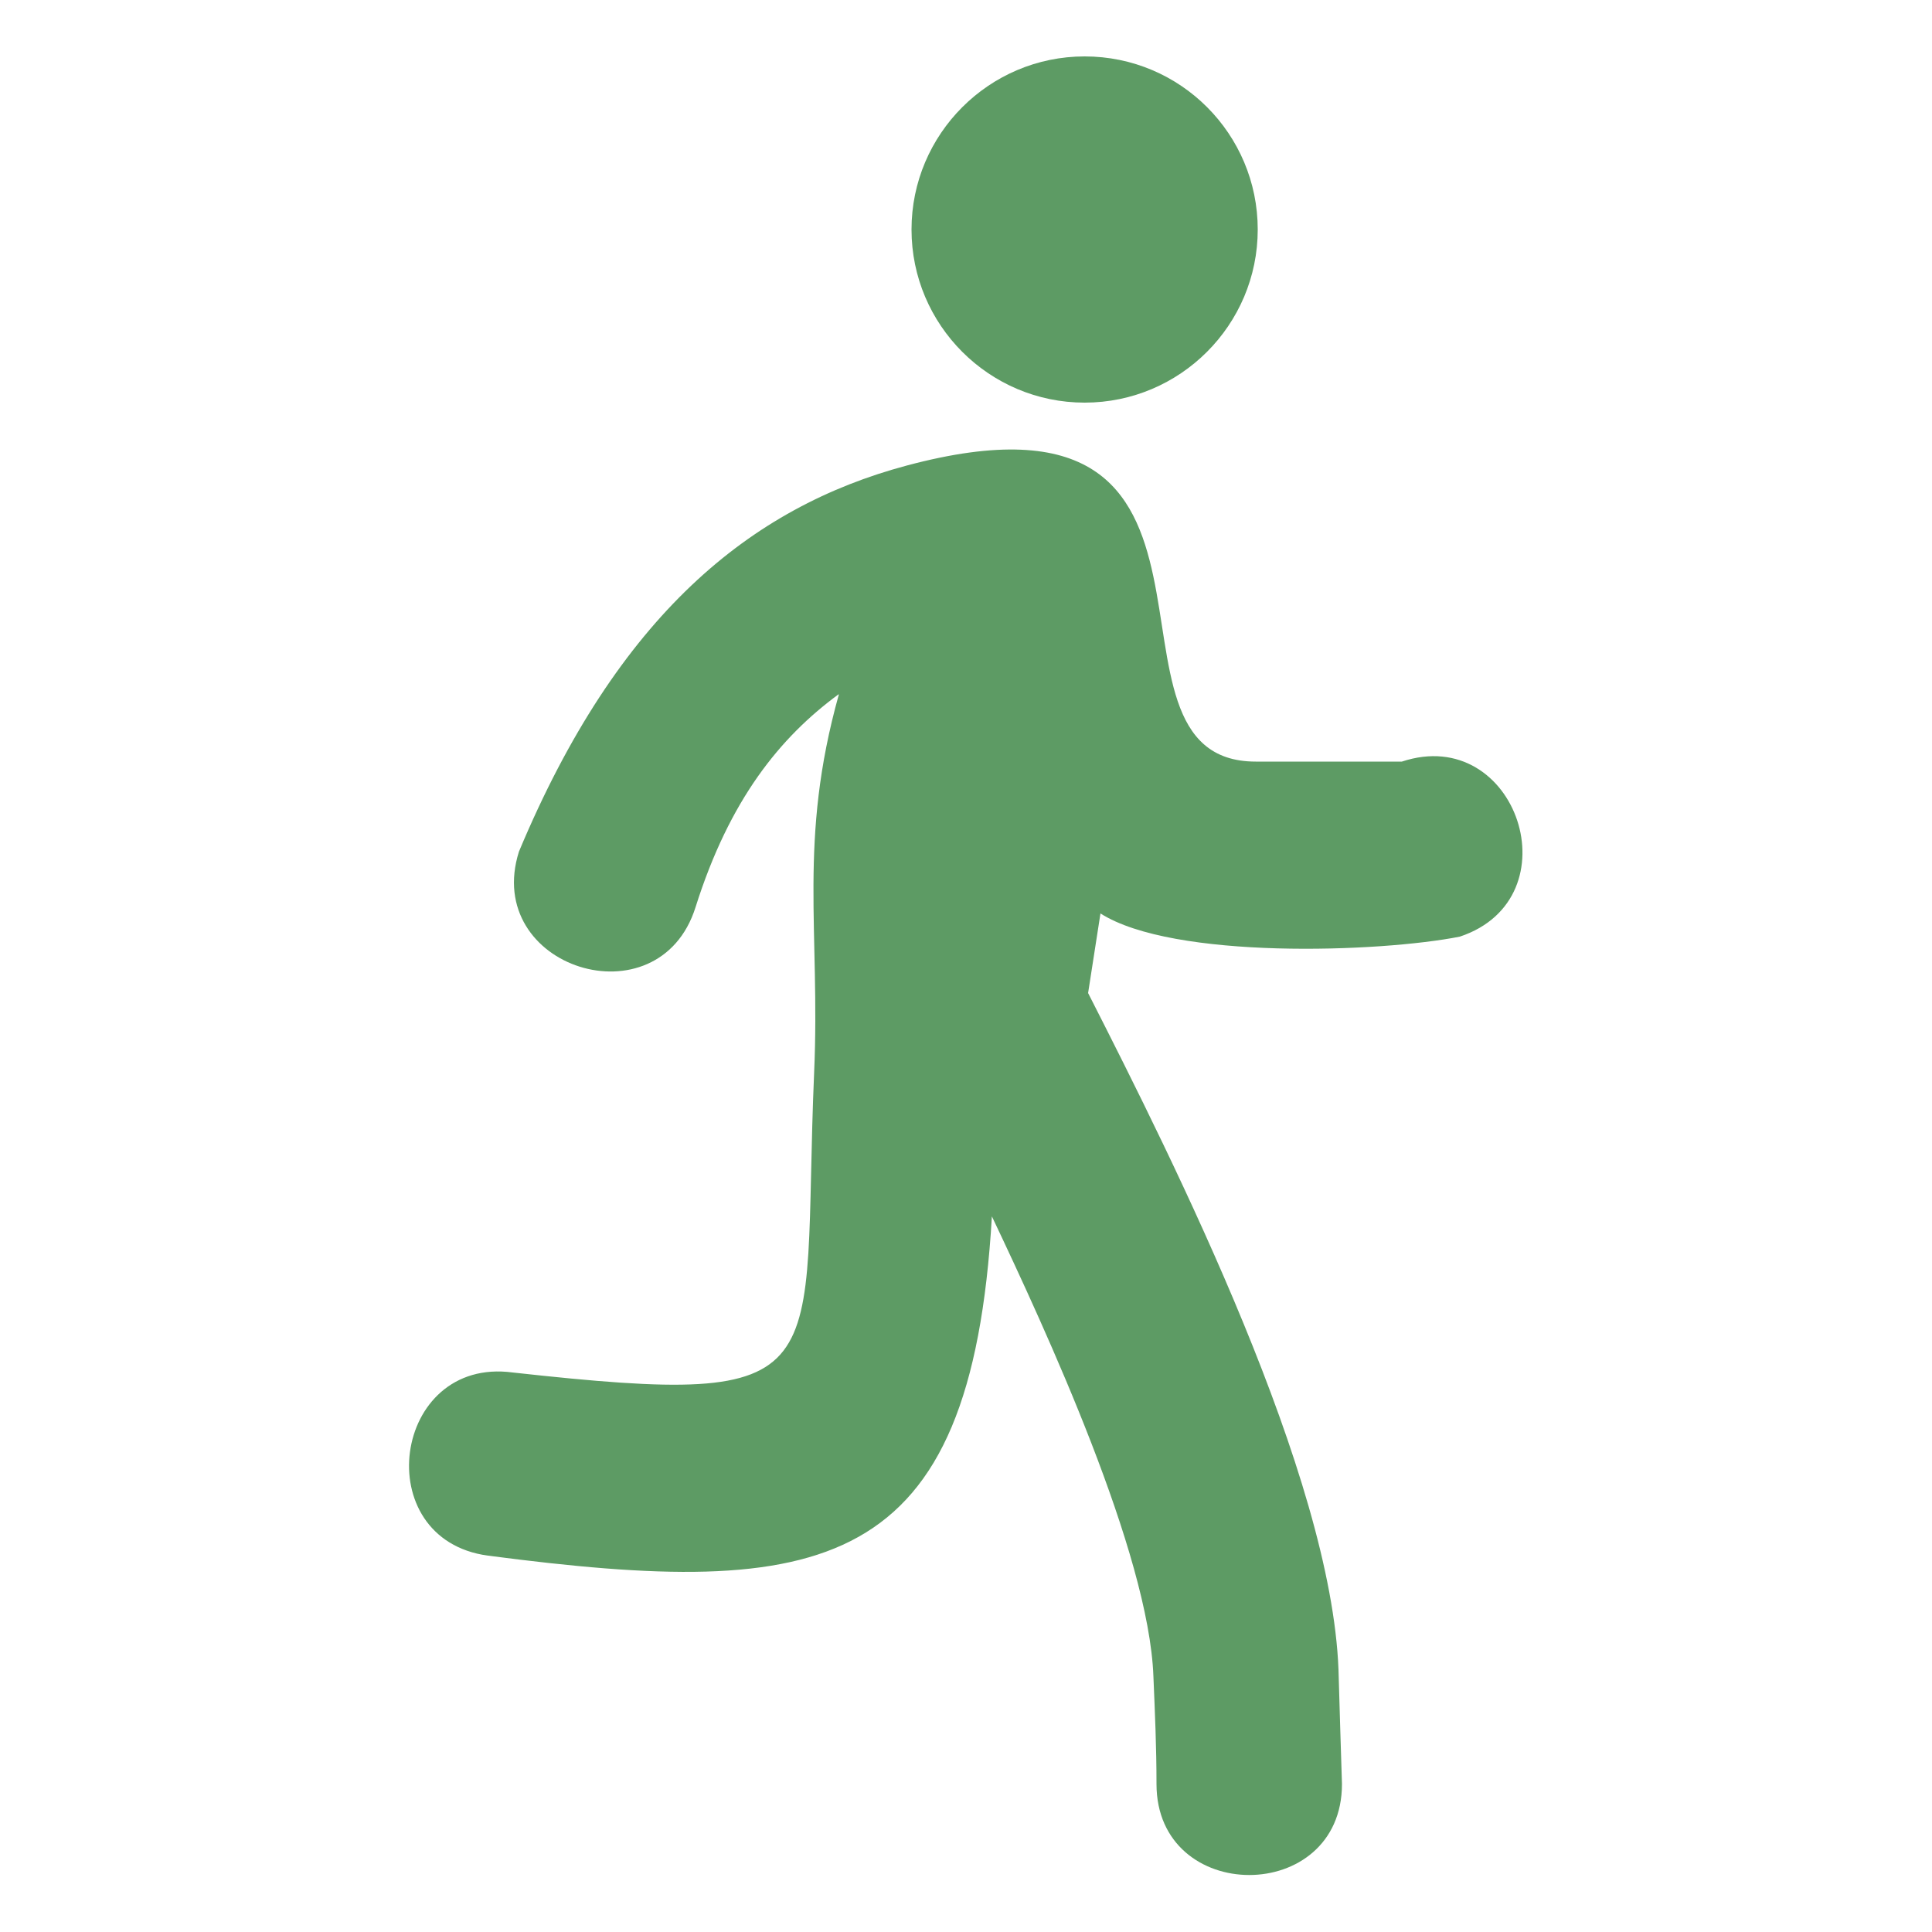
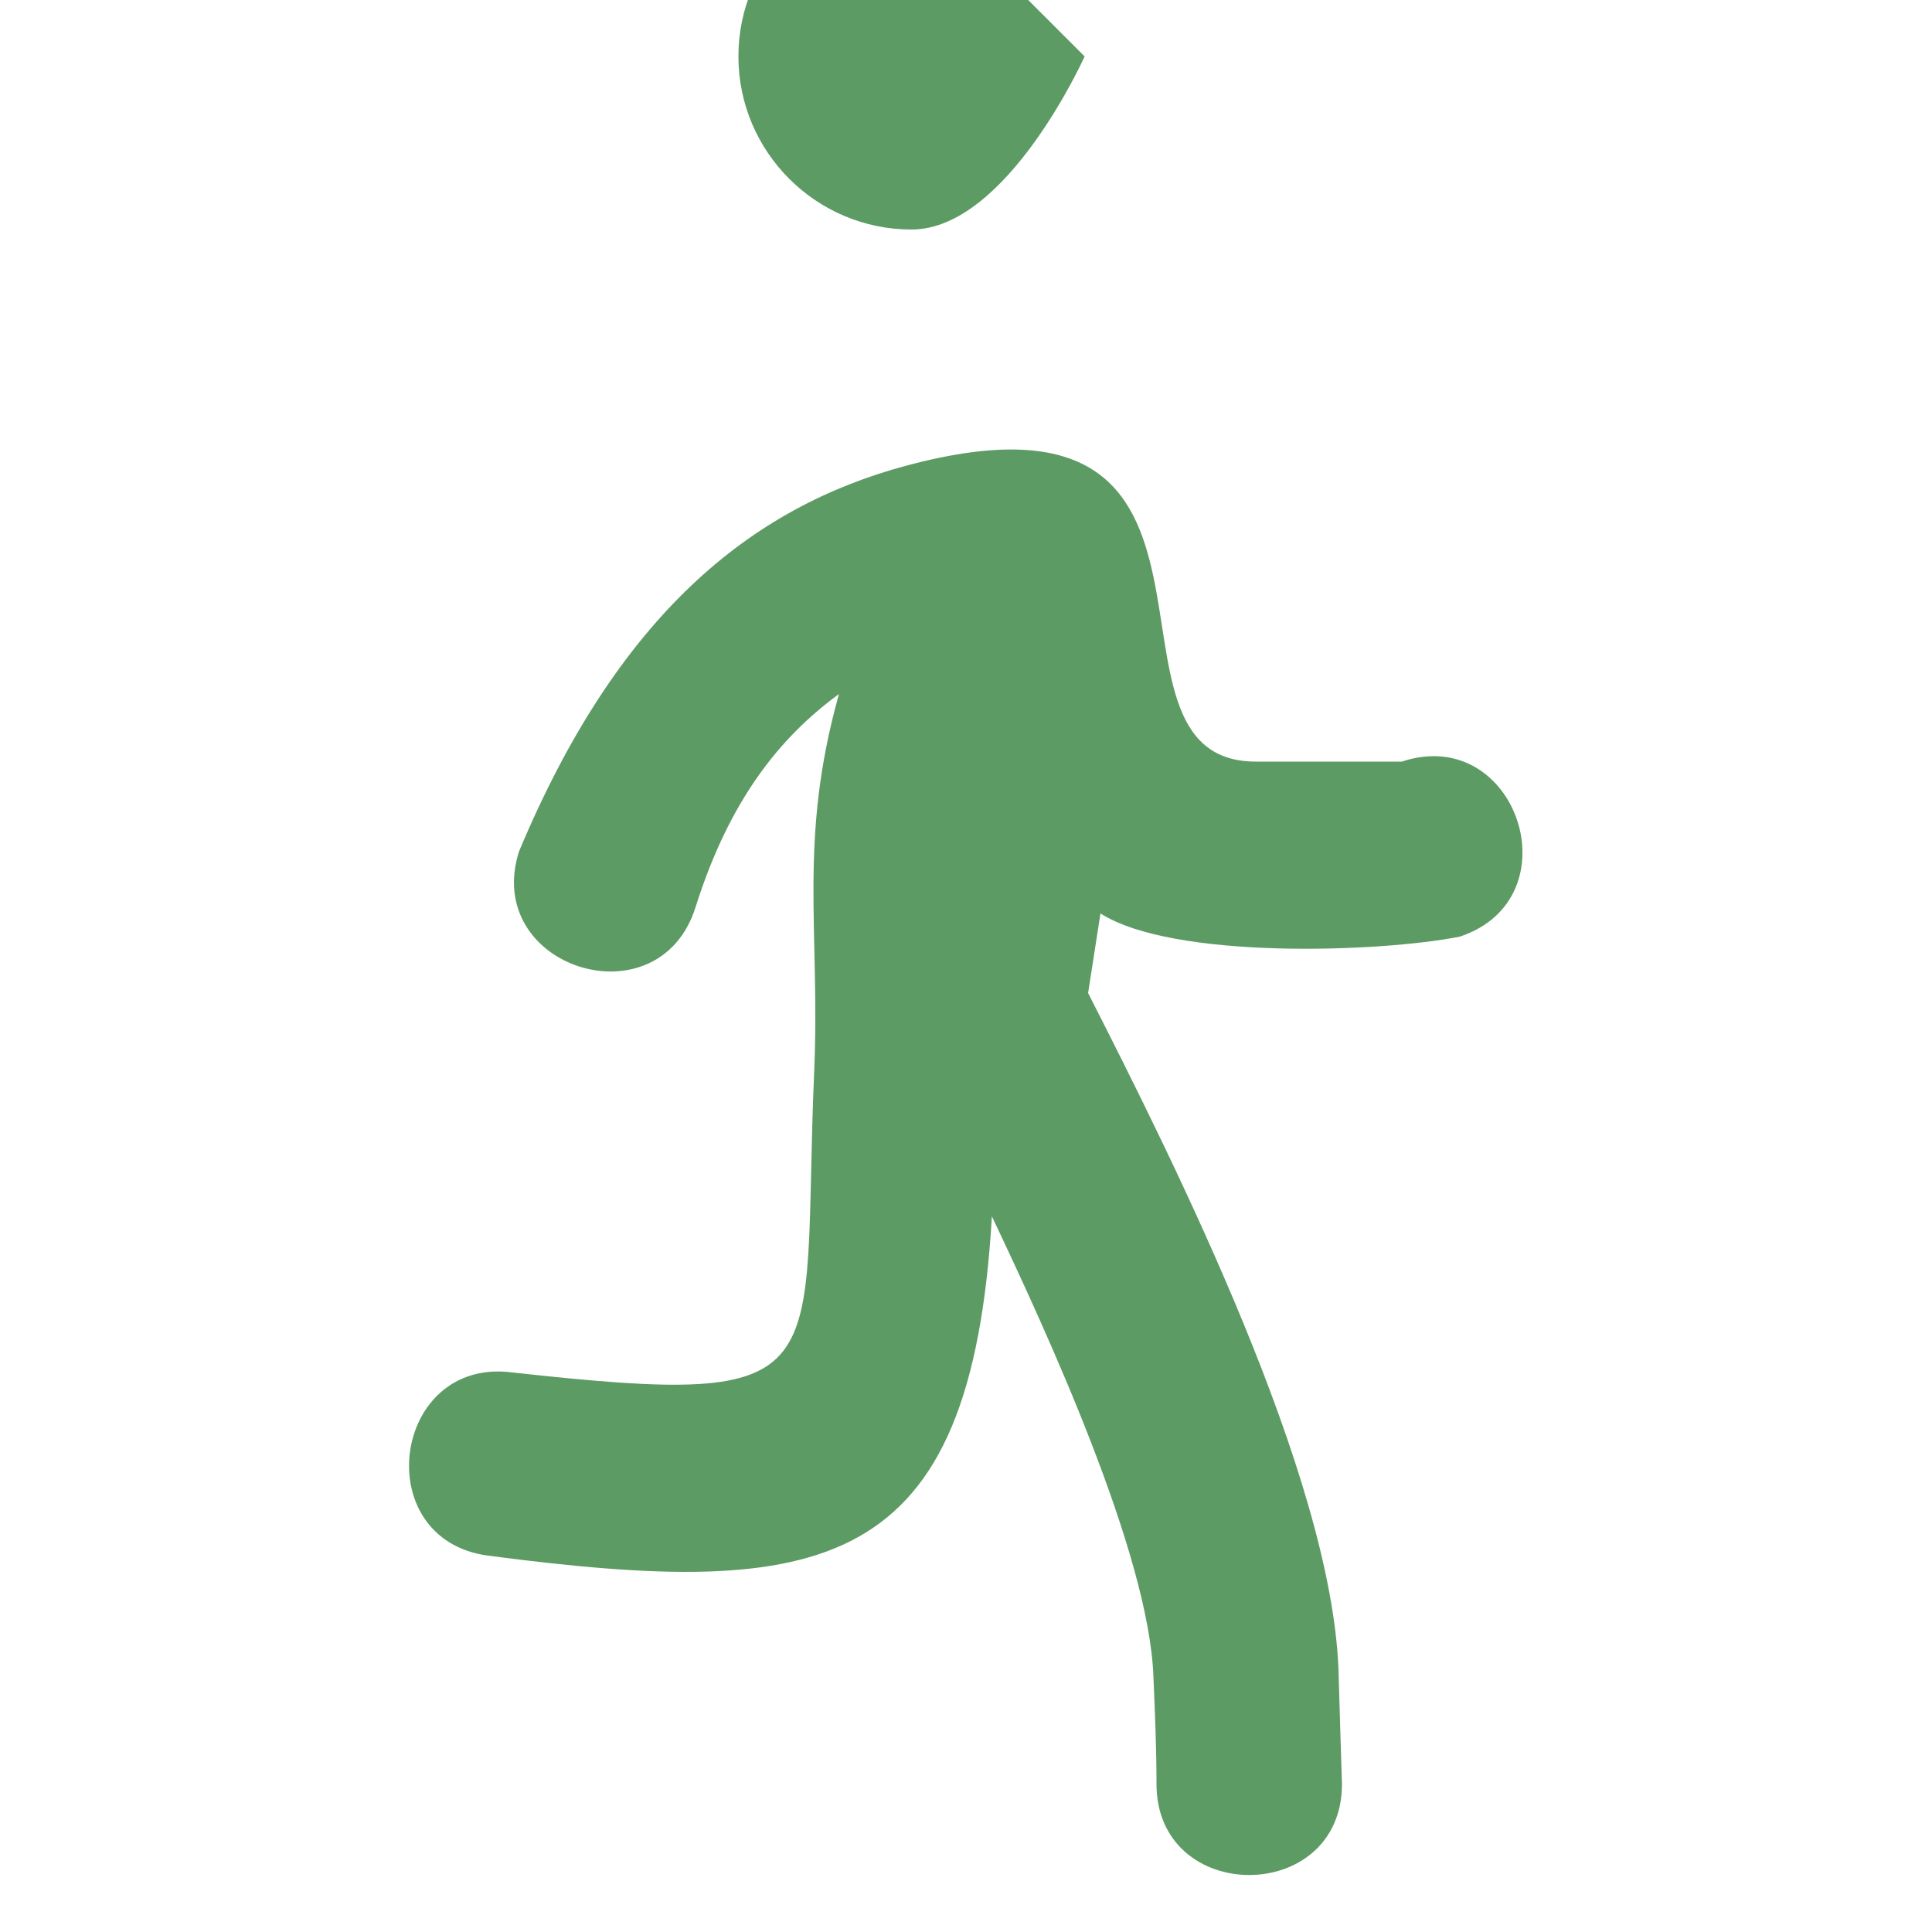
<svg xmlns="http://www.w3.org/2000/svg" id="Calque_1" viewBox="0 0 50 50">
  <defs>
    <style>.cls-1{fill:#5d9b64;fill-rule:evenodd;}</style>
  </defs>
-   <path class="cls-1" d="m28.07,1.46c2.48,0,4.48,2.01,4.48,4.48s-2.01,4.48-4.48,4.48-4.48-2.01-4.48-4.48,2.01-4.48,4.48-4.48Zm-6.36,16.51c-1.06,3.79-.48,6.11-.64,9.78-.34,7.91.82,8.72-7.8,7.77-3.12-.42-3.76,4.32-.64,4.74,8.72,1.14,12.5.49,13.04-8.78,1.41,2.97,4.06,8.71,4.18,11.9.04.96.08,1.83.08,2.79,0,3.14,4.8,3.14,4.8,0,0,0-.09-2.86-.09-2.96-.19-5.02-4.21-13.05-6.48-17.51l.32-2.06c1.88,1.2,7.23,1.01,9.3.6,2.98-.99,1.48-5.52-1.5-4.53,0,0-.22,0-3.78,0-4.65,0,.59-10.24-9.04-7.66-4.04,1.08-7.47,3.87-10.03,9.99-.95,3.01,3.62,4.45,4.57,1.44.88-2.79,2.19-4.4,3.7-5.51h0Z" />
+   <path class="cls-1" d="m28.07,1.46s-2.01,4.48-4.48,4.48-4.48-2.01-4.48-4.48,2.01-4.48,4.48-4.48Zm-6.36,16.51c-1.06,3.79-.48,6.11-.64,9.78-.34,7.91.82,8.72-7.8,7.77-3.12-.42-3.76,4.32-.64,4.74,8.72,1.14,12.5.49,13.04-8.78,1.41,2.97,4.06,8.71,4.18,11.9.04.96.08,1.83.08,2.79,0,3.14,4.8,3.14,4.8,0,0,0-.09-2.86-.09-2.96-.19-5.02-4.21-13.05-6.48-17.51l.32-2.06c1.88,1.2,7.23,1.01,9.3.6,2.98-.99,1.48-5.52-1.5-4.53,0,0-.22,0-3.78,0-4.65,0,.59-10.24-9.04-7.66-4.04,1.08-7.47,3.87-10.03,9.99-.95,3.01,3.62,4.45,4.57,1.44.88-2.79,2.19-4.4,3.7-5.51h0Z" />
</svg>